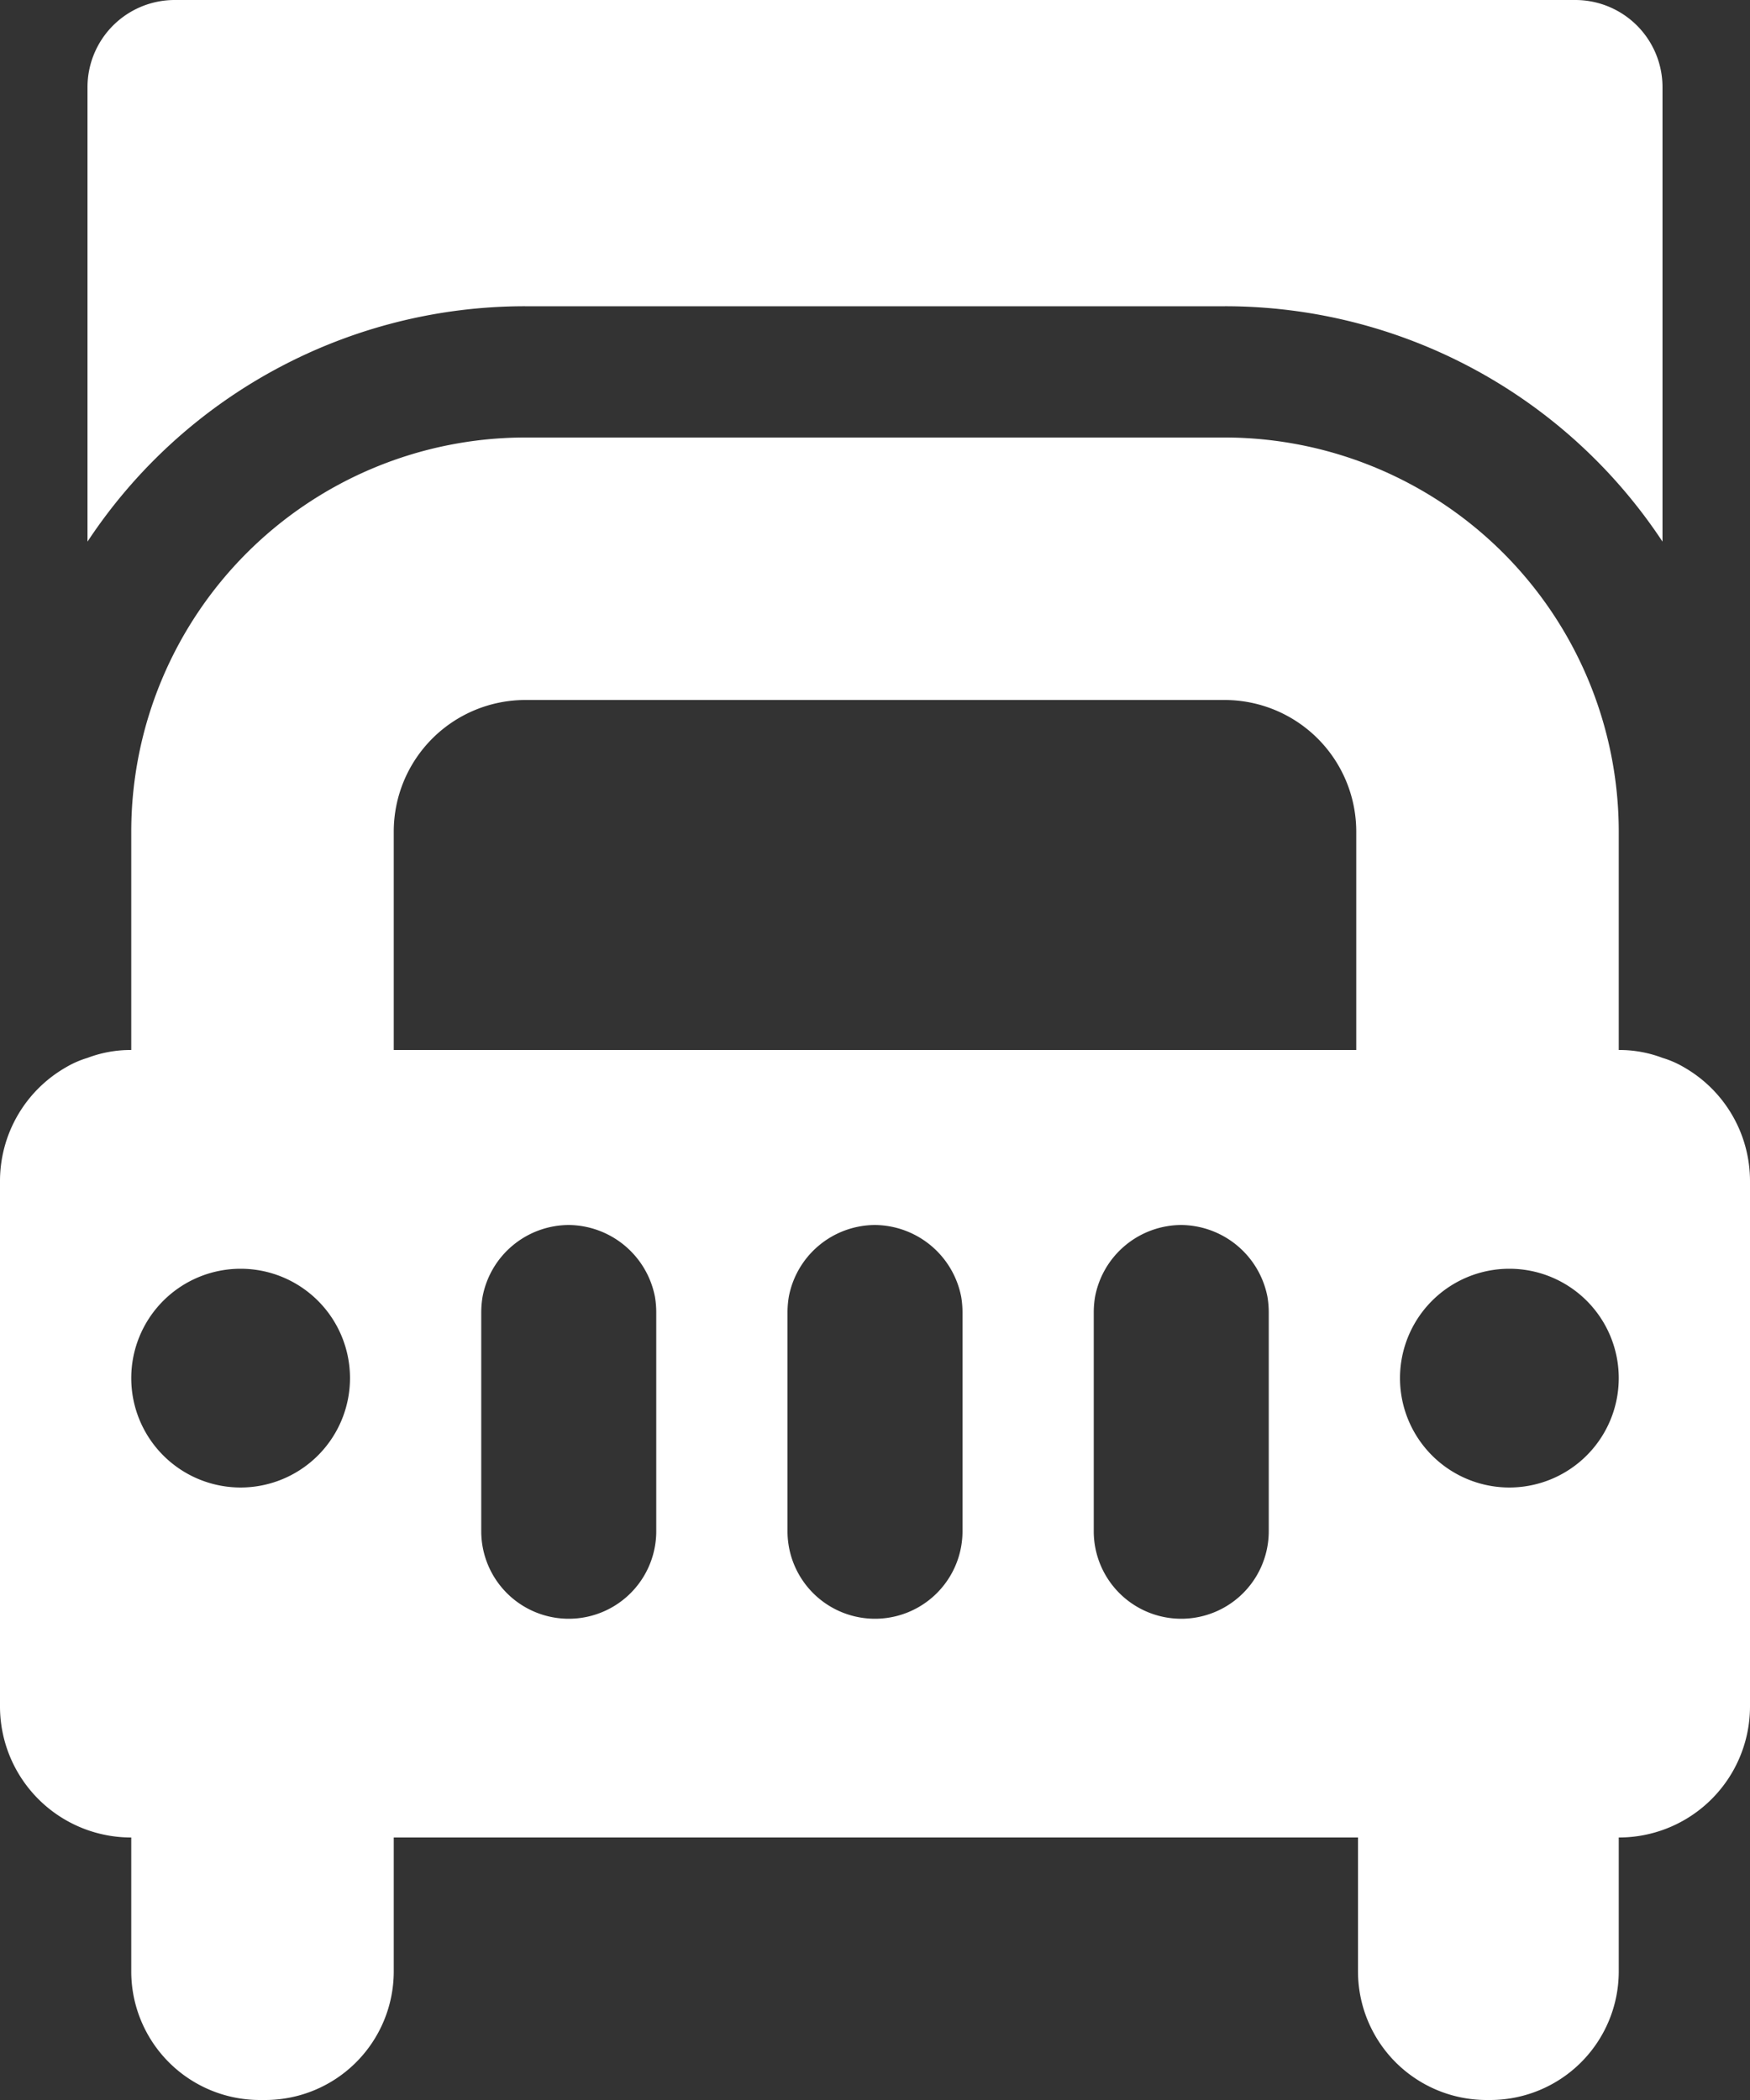
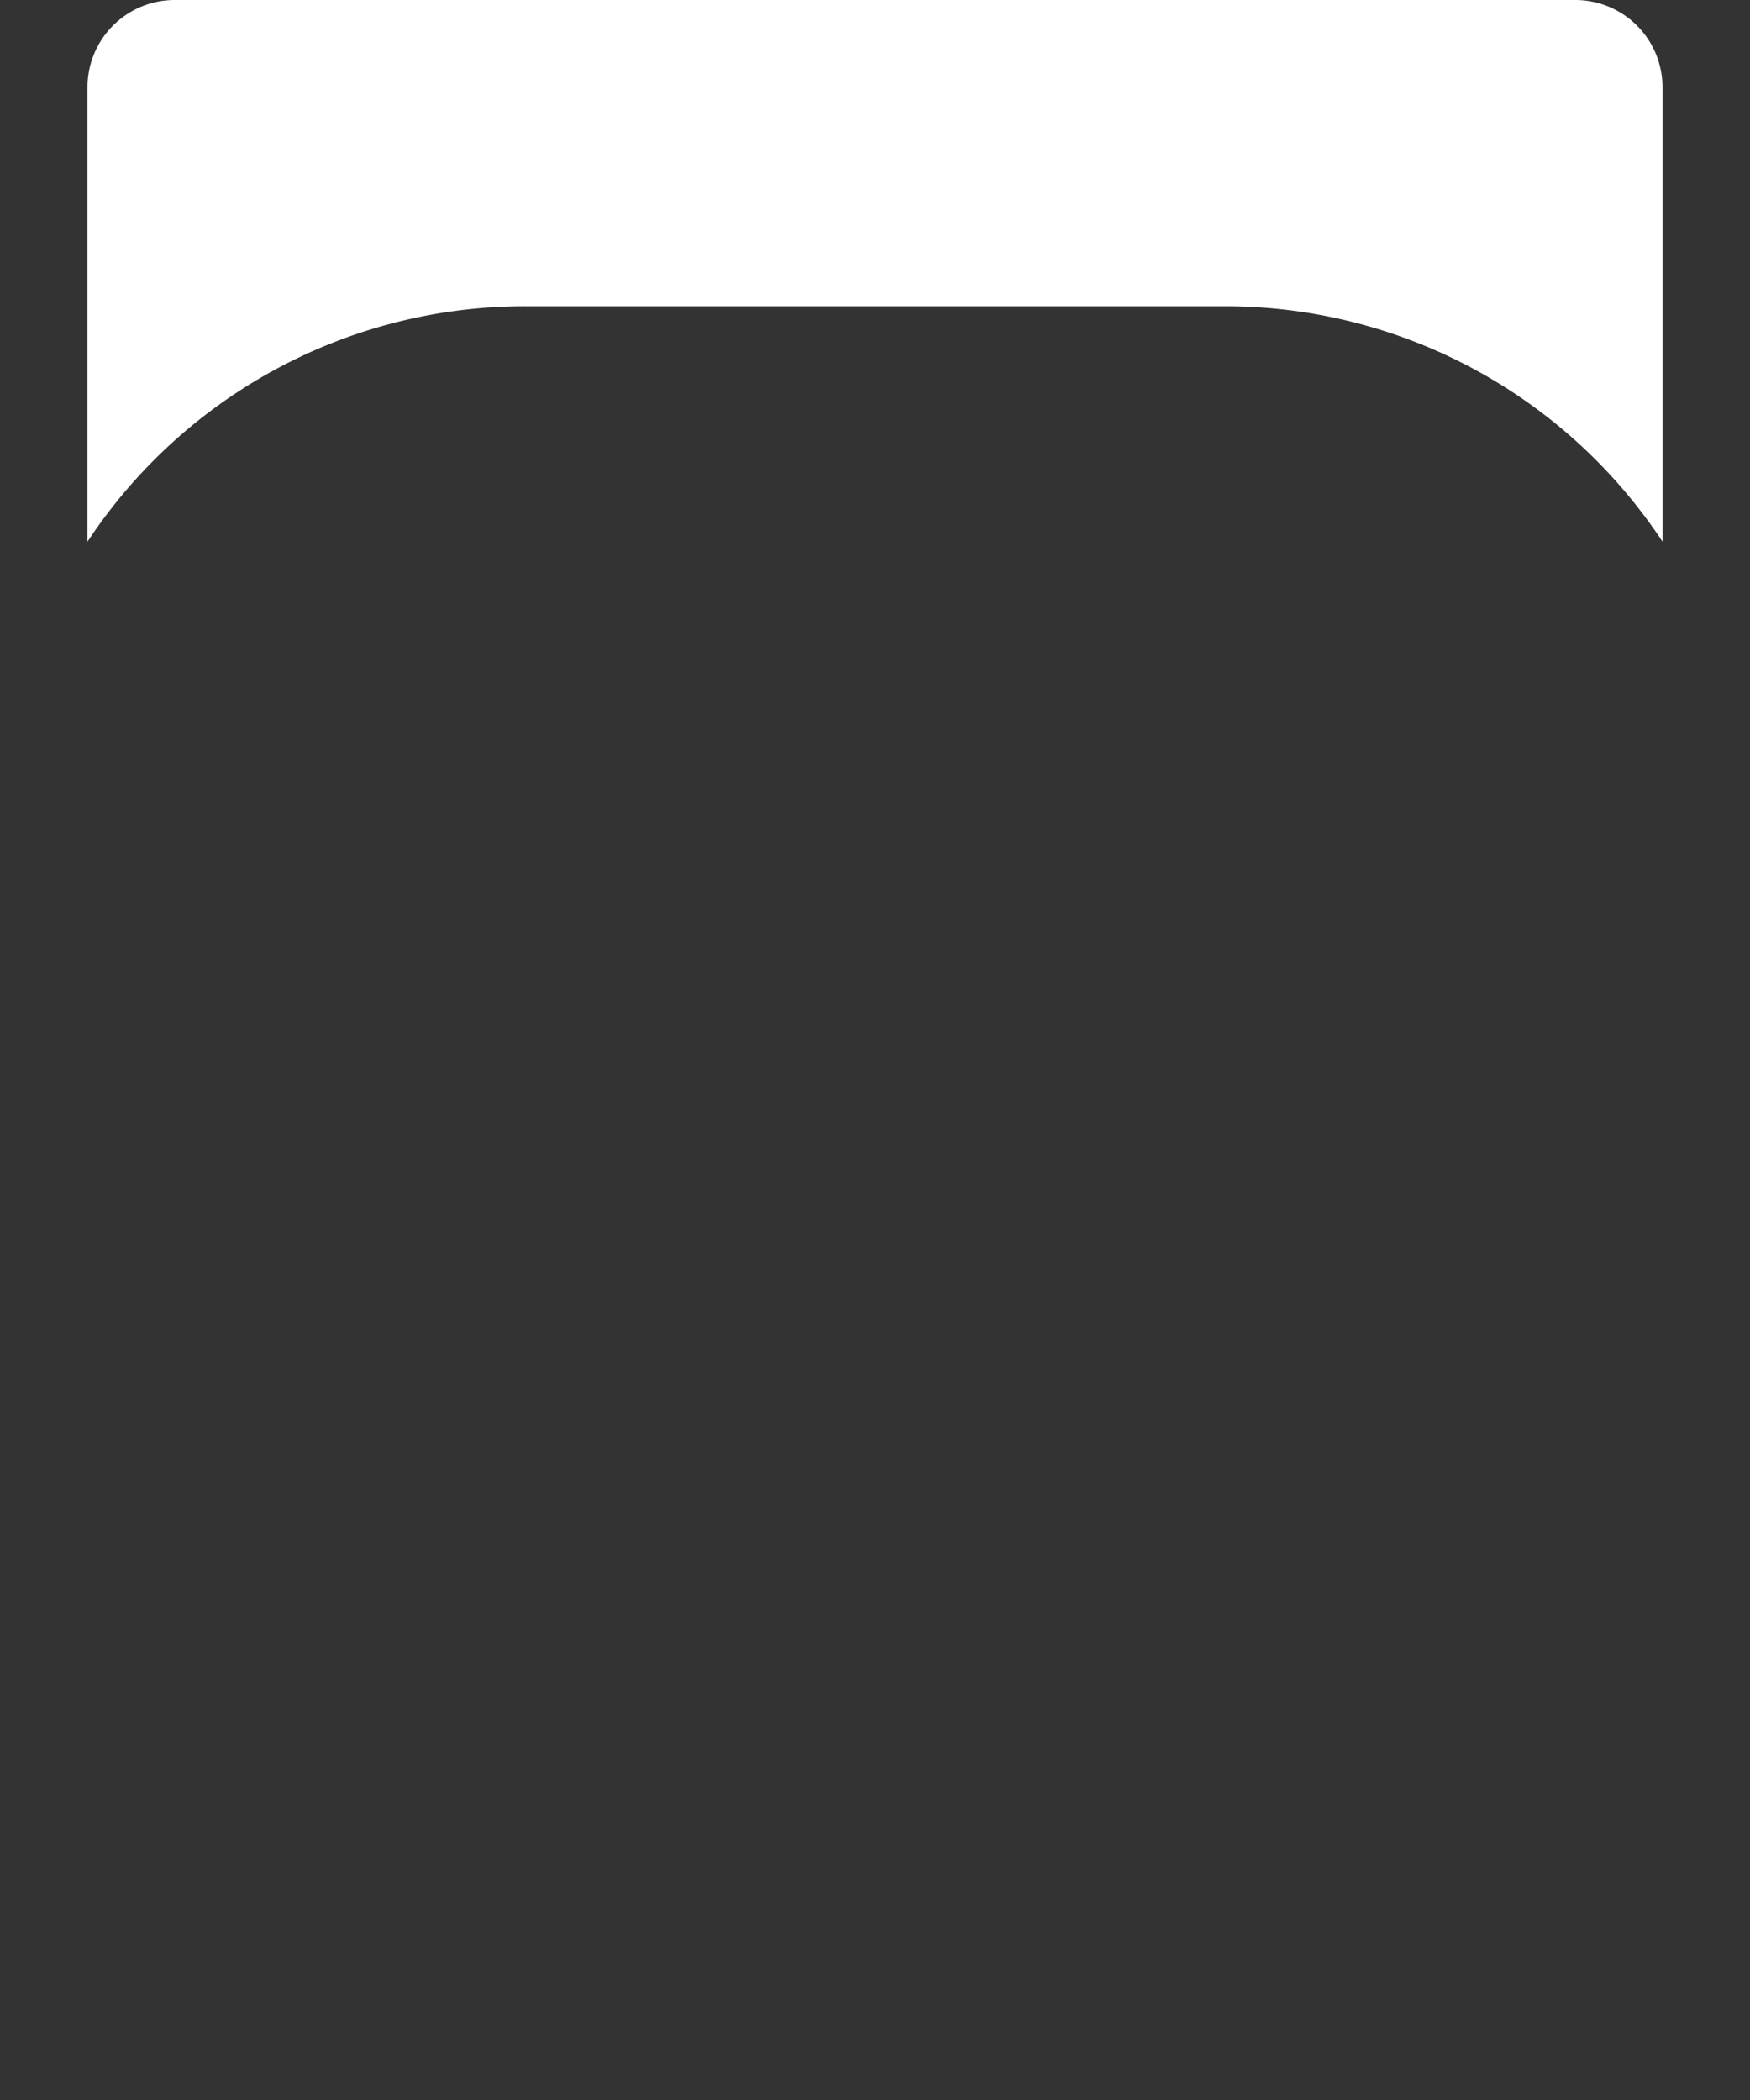
<svg xmlns="http://www.w3.org/2000/svg" viewBox="0 0 40 48">
  <rect x="0" y="0" width="40" height="48" fill="#333333" stroke="none" />
  <g fill="#418fde" data-name="Layer 2">
    <path d="M12 7h16a11.98 11.98 0 0 1 10 5.38V2a1.993 1.993 0 0 0-2-2H4a1.993 1.993 0 0 0-2 2v10.38A11.98 11.98 0 0 1 12 7z" style="fill: #ffffff;" />
-     <path d="M38.5 24.4a2.232 2.232 0 0 0-.5-.22 2.77 2.77 0 0 0-1-.18v-5a9.014 9.014 0 0 0-9-9H12a9.014 9.014 0 0 0-9 9v5a2.77 2.77 0 0 0-1 .18 2.232 2.232 0 0 0-.5.22A2.997 2.997 0 0 0 0 27v12a2.996 2.996 0 0 0 3 3v3.07A2.94 2.94 0 0 0 5.93 48h.14A2.94 2.94 0 0 0 9 45.07V42h22.04v3.07A2.94 2.94 0 0 0 33.97 48h.1A2.94 2.94 0 0 0 37 45.07V42a2.996 2.996 0 0 0 3-3V27a2.997 2.997 0 0 0-1.5-2.6zM5.5 34A2.5 2.5 0 1 1 8 31.5 2.501 2.501 0 0 1 5.5 34zm9.5 1a2 2 0 0 1-4 0v-5a2.178 2.178 0 0 1 .03-.36A2.015 2.015 0 0 1 13 28a2.027 2.027 0 0 1 1.97 1.64A2.178 2.178 0 0 1 15 30zm7 0a2 2 0 0 1-4 0v-5a2.178 2.178 0 0 1 .03-.36A2.015 2.015 0 0 1 20 28a2.027 2.027 0 0 1 1.97 1.64A2.178 2.178 0 0 1 22 30zm7 0a2 2 0 0 1-4 0v-5a2.178 2.178 0 0 1 .03-.36A2.015 2.015 0 0 1 27 28a2.027 2.027 0 0 1 1.97 1.64A2.178 2.178 0 0 1 29 30zm2-11H9v-5a3.009 3.009 0 0 1 3-3h16a3.009 3.009 0 0 1 3 3zm3.5 10a2.5 2.5 0 1 1 2.5-2.5 2.501 2.501 0 0 1-2.5 2.5z" style="fill: #ffffff;" />
  </g>
</svg>